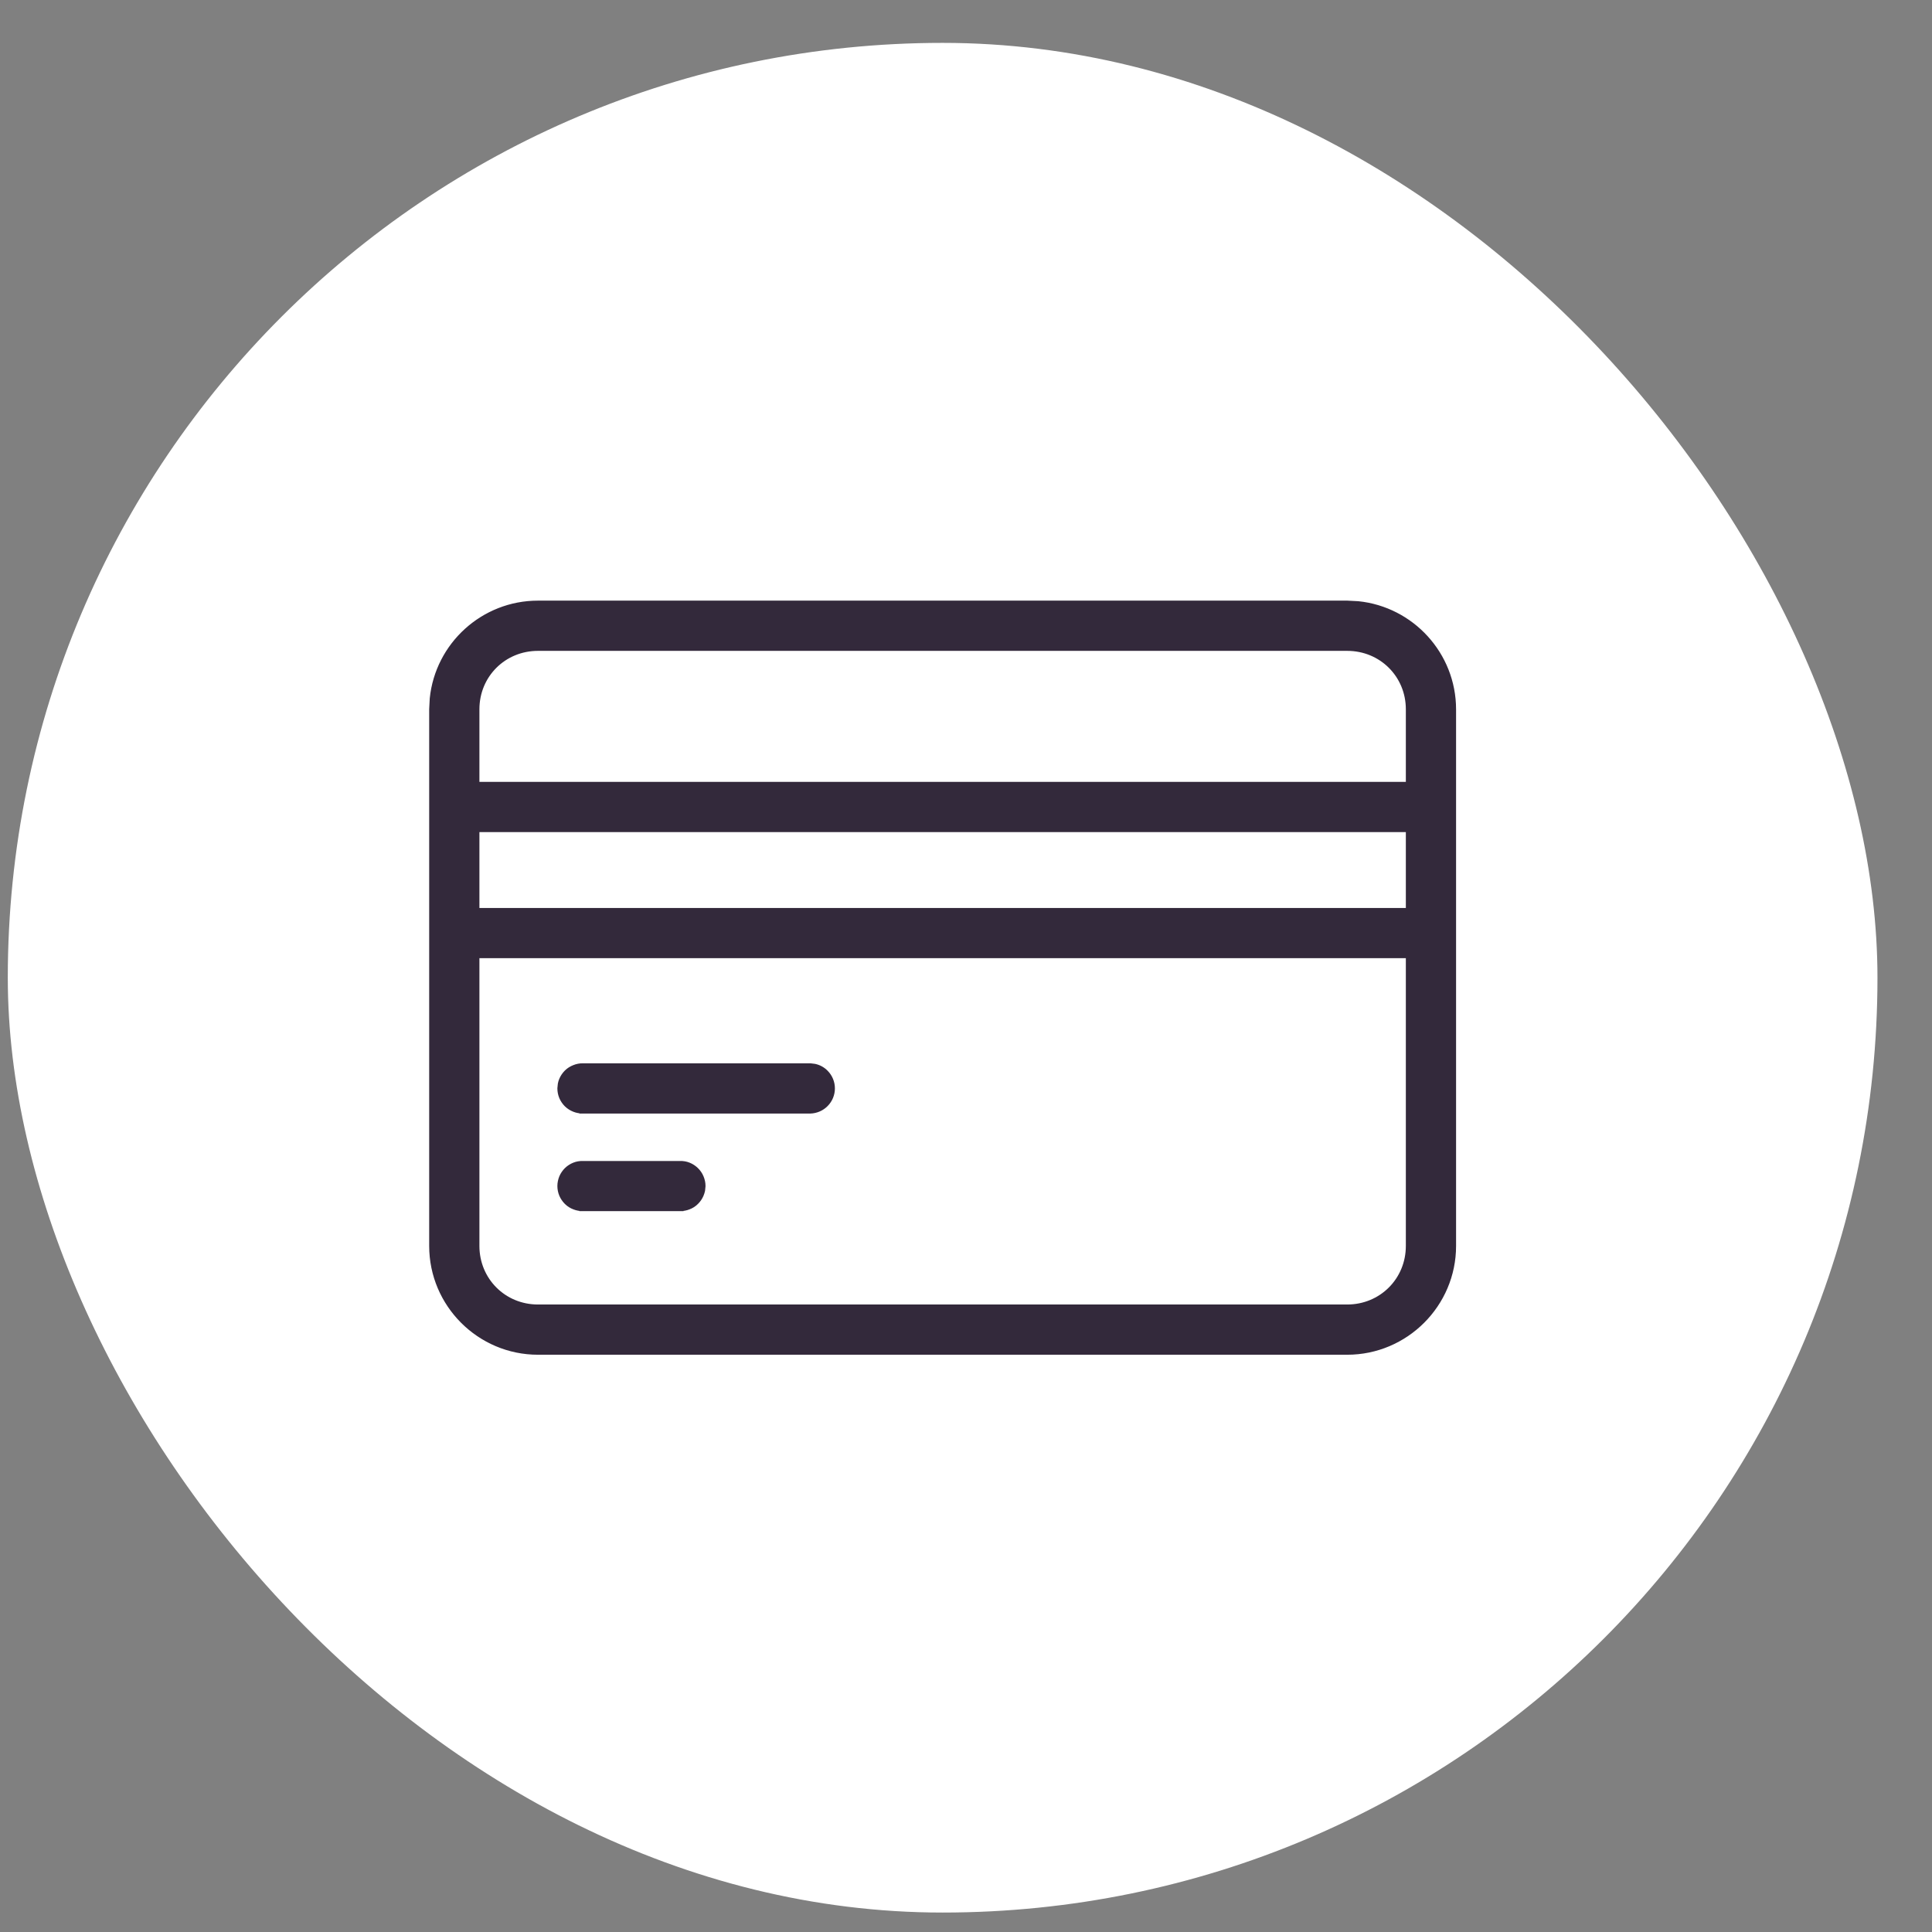
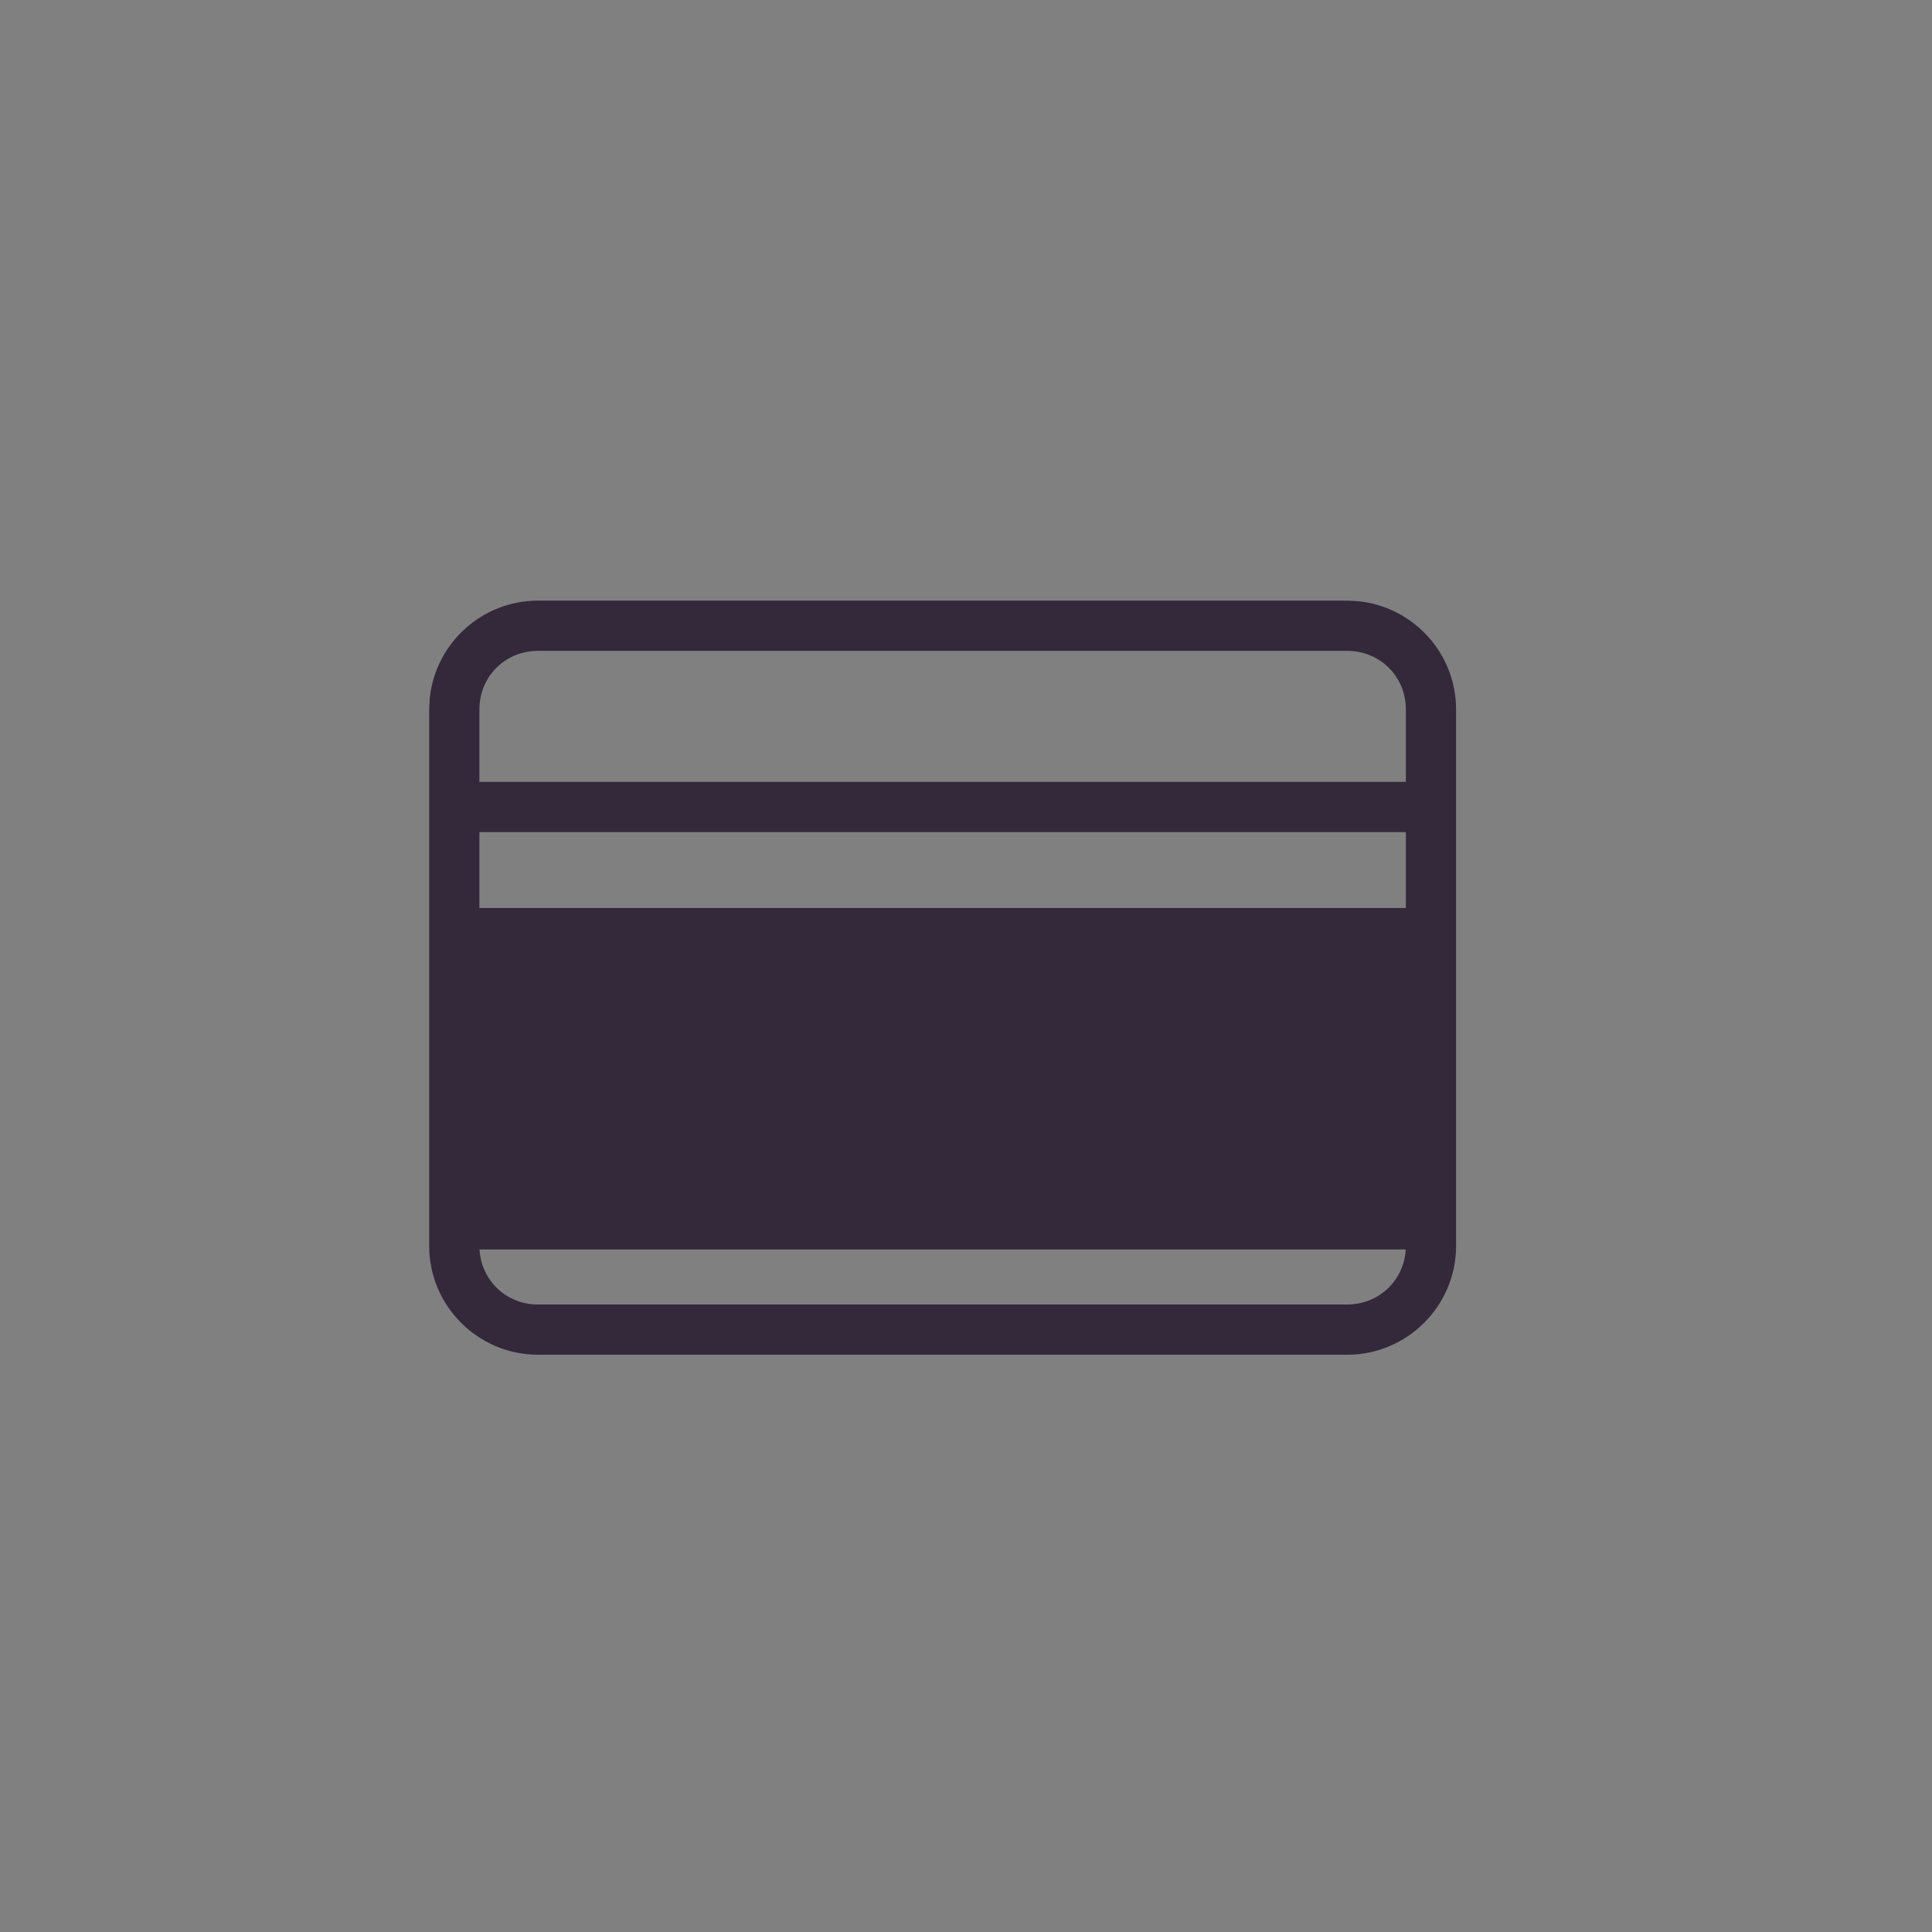
<svg xmlns="http://www.w3.org/2000/svg" width="31" height="31" viewBox="0 0 31 31" fill="none">
  <rect x="0" y="0" width="31" height="31" fill="#808080" stroke="none" />
-   <rect x="0.125" y="0.688" width="30" height="30" rx="15" fill="white" />
-   <path d="M21.617 9.694L21.79 9.703C22.64 9.79 23.306 10.509 23.307 11.381V19.992C23.307 20.922 22.547 21.681 21.617 21.681H8.632C7.702 21.681 6.943 20.922 6.943 19.992V11.381L6.952 11.209C7.039 10.359 7.76 9.694 8.632 9.694H21.617ZM7.636 19.992C7.636 20.549 8.075 20.988 8.632 20.988H21.617C22.174 20.988 22.614 20.549 22.614 19.992V15.318H7.636V19.992ZM10.911 18.685C10.957 18.684 11.002 18.691 11.044 18.708C11.087 18.725 11.126 18.751 11.159 18.783C11.192 18.815 11.219 18.854 11.236 18.896C11.254 18.939 11.264 18.984 11.264 19.03L11.257 19.099C11.252 19.121 11.245 19.144 11.236 19.165C11.218 19.207 11.192 19.246 11.159 19.278C11.126 19.311 11.087 19.336 11.044 19.352C11.002 19.369 10.957 19.377 10.911 19.376V19.377H9.353V19.376C9.307 19.377 9.262 19.369 9.22 19.352C9.177 19.336 9.137 19.311 9.104 19.278C9.072 19.246 9.045 19.207 9.027 19.165C9.009 19.122 9 19.076 9 19.03C9 18.984 9.01 18.939 9.027 18.896C9.045 18.854 9.072 18.815 9.104 18.783C9.137 18.751 9.177 18.725 9.22 18.708C9.262 18.691 9.307 18.684 9.353 18.685H10.911ZM13.002 17.118L13.068 17.126C13.134 17.14 13.194 17.173 13.241 17.222C13.304 17.286 13.34 17.373 13.34 17.464C13.34 17.554 13.305 17.641 13.241 17.706C13.178 17.771 13.092 17.808 13.002 17.811H9.353V17.81C9.307 17.81 9.262 17.803 9.22 17.786C9.177 17.769 9.137 17.744 9.104 17.712C9.072 17.68 9.045 17.641 9.027 17.599C9.009 17.556 9 17.51 9 17.464L9.007 17.395C9.011 17.373 9.018 17.351 9.027 17.33C9.045 17.288 9.072 17.249 9.104 17.217C9.137 17.184 9.177 17.16 9.22 17.143C9.262 17.126 9.307 17.117 9.353 17.118H13.002ZM7.636 14.626H22.614V13.295H7.636V14.626ZM8.632 10.387C8.075 10.387 7.636 10.824 7.636 11.381V12.602H22.614V11.381C22.614 10.824 22.174 10.387 21.617 10.387H8.632Z" fill="#33293B" stroke="#33293B" stroke-width="0.113" />
+   <path d="M21.617 9.694L21.79 9.703C22.64 9.79 23.306 10.509 23.307 11.381V19.992C23.307 20.922 22.547 21.681 21.617 21.681H8.632C7.702 21.681 6.943 20.922 6.943 19.992V11.381L6.952 11.209C7.039 10.359 7.76 9.694 8.632 9.694H21.617ZM7.636 19.992C7.636 20.549 8.075 20.988 8.632 20.988H21.617C22.174 20.988 22.614 20.549 22.614 19.992H7.636V19.992ZM10.911 18.685C10.957 18.684 11.002 18.691 11.044 18.708C11.087 18.725 11.126 18.751 11.159 18.783C11.192 18.815 11.219 18.854 11.236 18.896C11.254 18.939 11.264 18.984 11.264 19.03L11.257 19.099C11.252 19.121 11.245 19.144 11.236 19.165C11.218 19.207 11.192 19.246 11.159 19.278C11.126 19.311 11.087 19.336 11.044 19.352C11.002 19.369 10.957 19.377 10.911 19.376V19.377H9.353V19.376C9.307 19.377 9.262 19.369 9.22 19.352C9.177 19.336 9.137 19.311 9.104 19.278C9.072 19.246 9.045 19.207 9.027 19.165C9.009 19.122 9 19.076 9 19.03C9 18.984 9.01 18.939 9.027 18.896C9.045 18.854 9.072 18.815 9.104 18.783C9.137 18.751 9.177 18.725 9.22 18.708C9.262 18.691 9.307 18.684 9.353 18.685H10.911ZM13.002 17.118L13.068 17.126C13.134 17.14 13.194 17.173 13.241 17.222C13.304 17.286 13.34 17.373 13.34 17.464C13.34 17.554 13.305 17.641 13.241 17.706C13.178 17.771 13.092 17.808 13.002 17.811H9.353V17.81C9.307 17.81 9.262 17.803 9.22 17.786C9.177 17.769 9.137 17.744 9.104 17.712C9.072 17.68 9.045 17.641 9.027 17.599C9.009 17.556 9 17.51 9 17.464L9.007 17.395C9.011 17.373 9.018 17.351 9.027 17.33C9.045 17.288 9.072 17.249 9.104 17.217C9.137 17.184 9.177 17.16 9.22 17.143C9.262 17.126 9.307 17.117 9.353 17.118H13.002ZM7.636 14.626H22.614V13.295H7.636V14.626ZM8.632 10.387C8.075 10.387 7.636 10.824 7.636 11.381V12.602H22.614V11.381C22.614 10.824 22.174 10.387 21.617 10.387H8.632Z" fill="#33293B" stroke="#33293B" stroke-width="0.113" />
</svg>